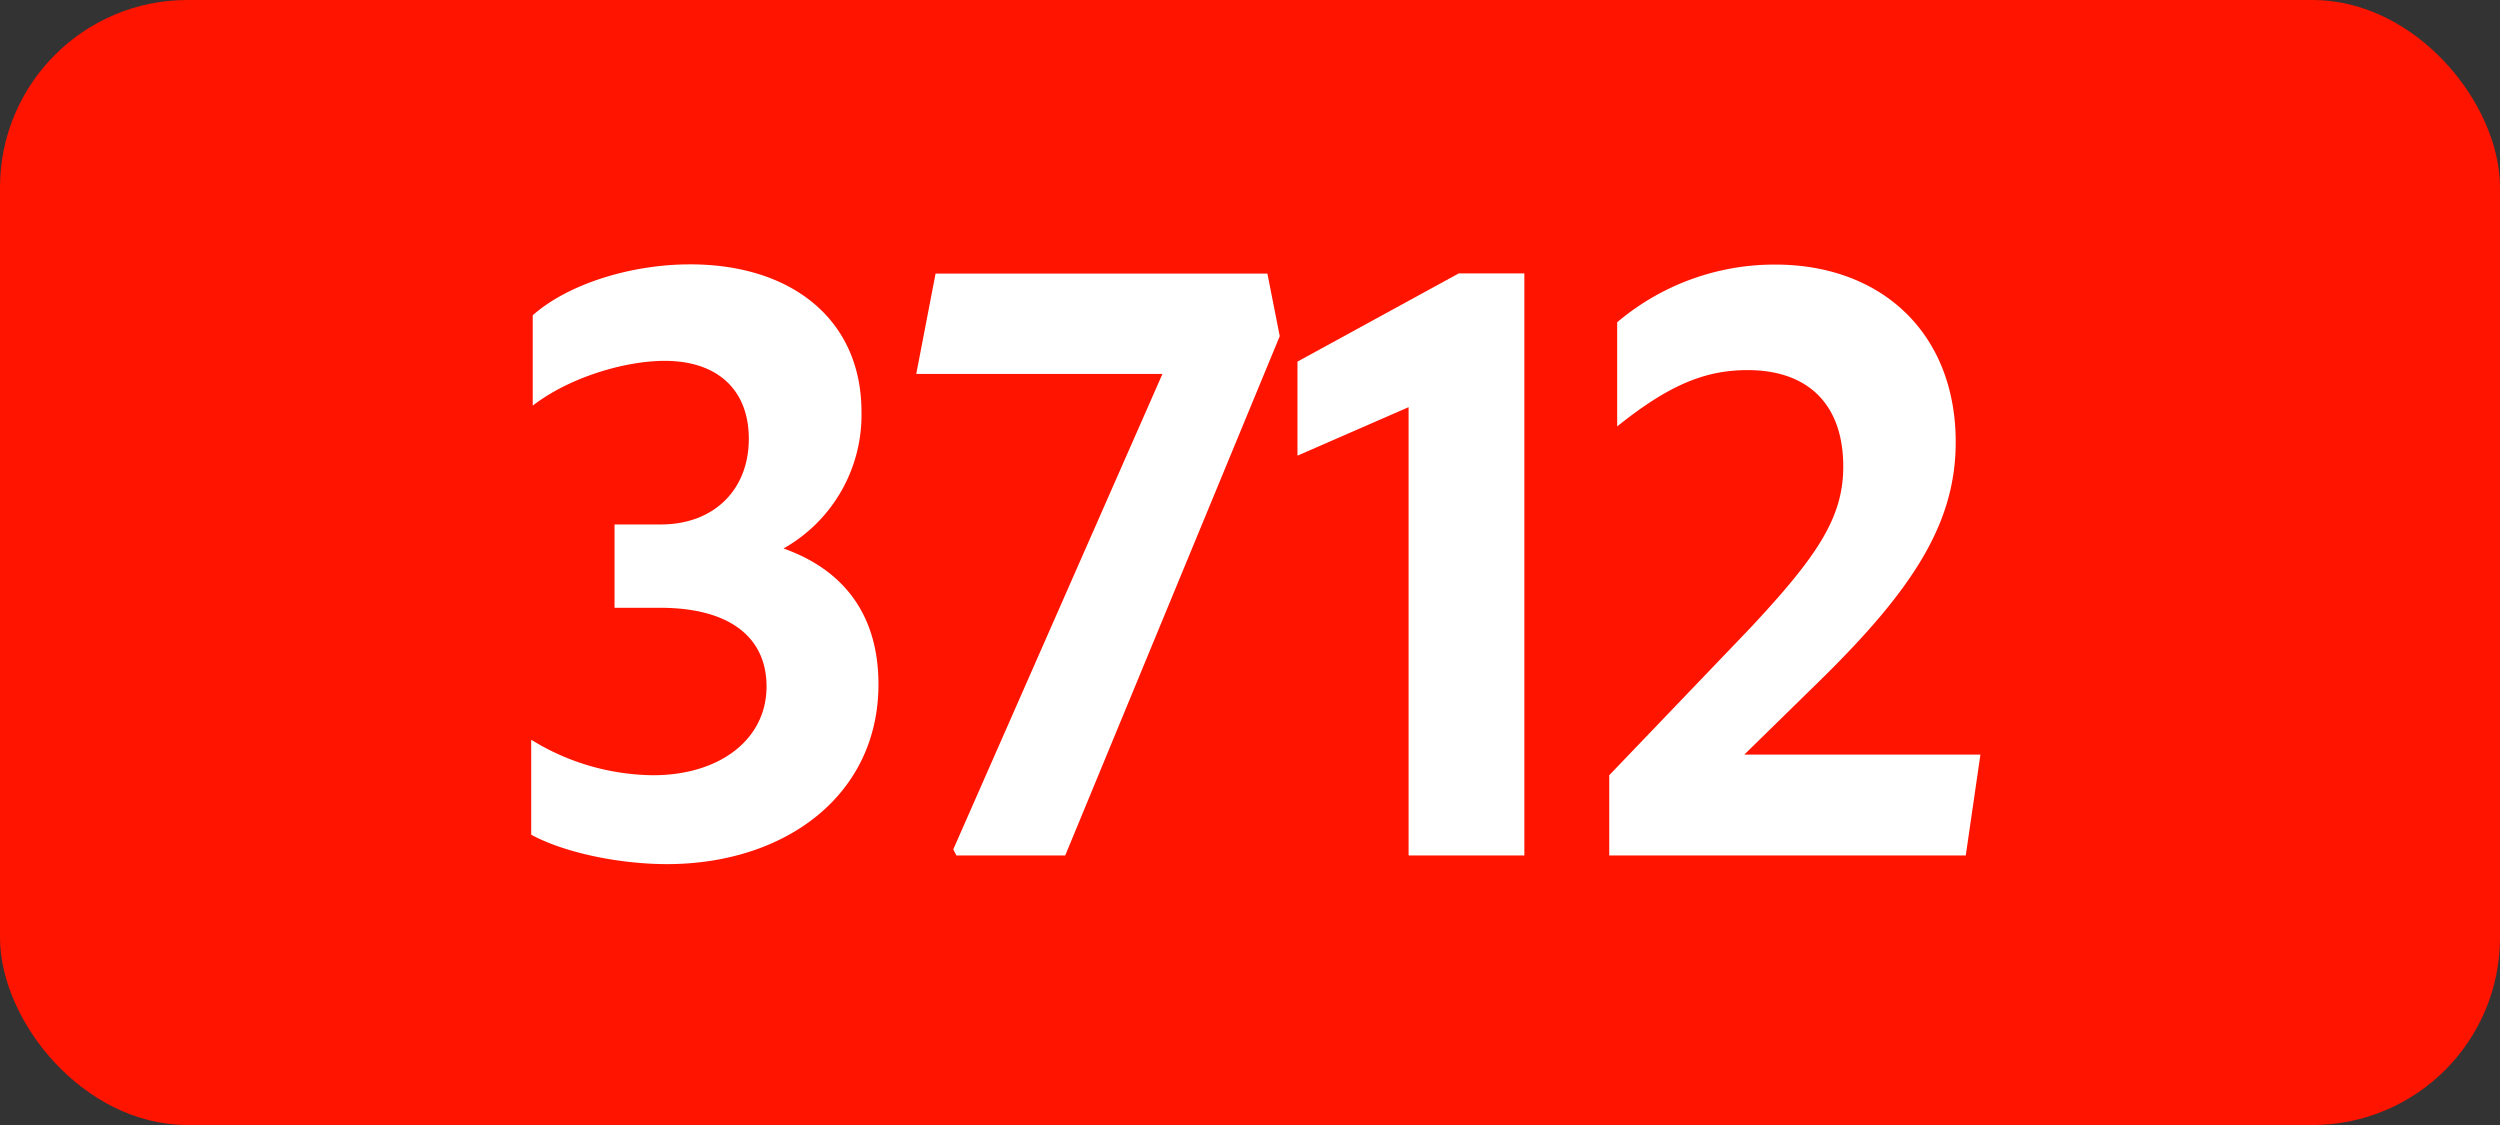
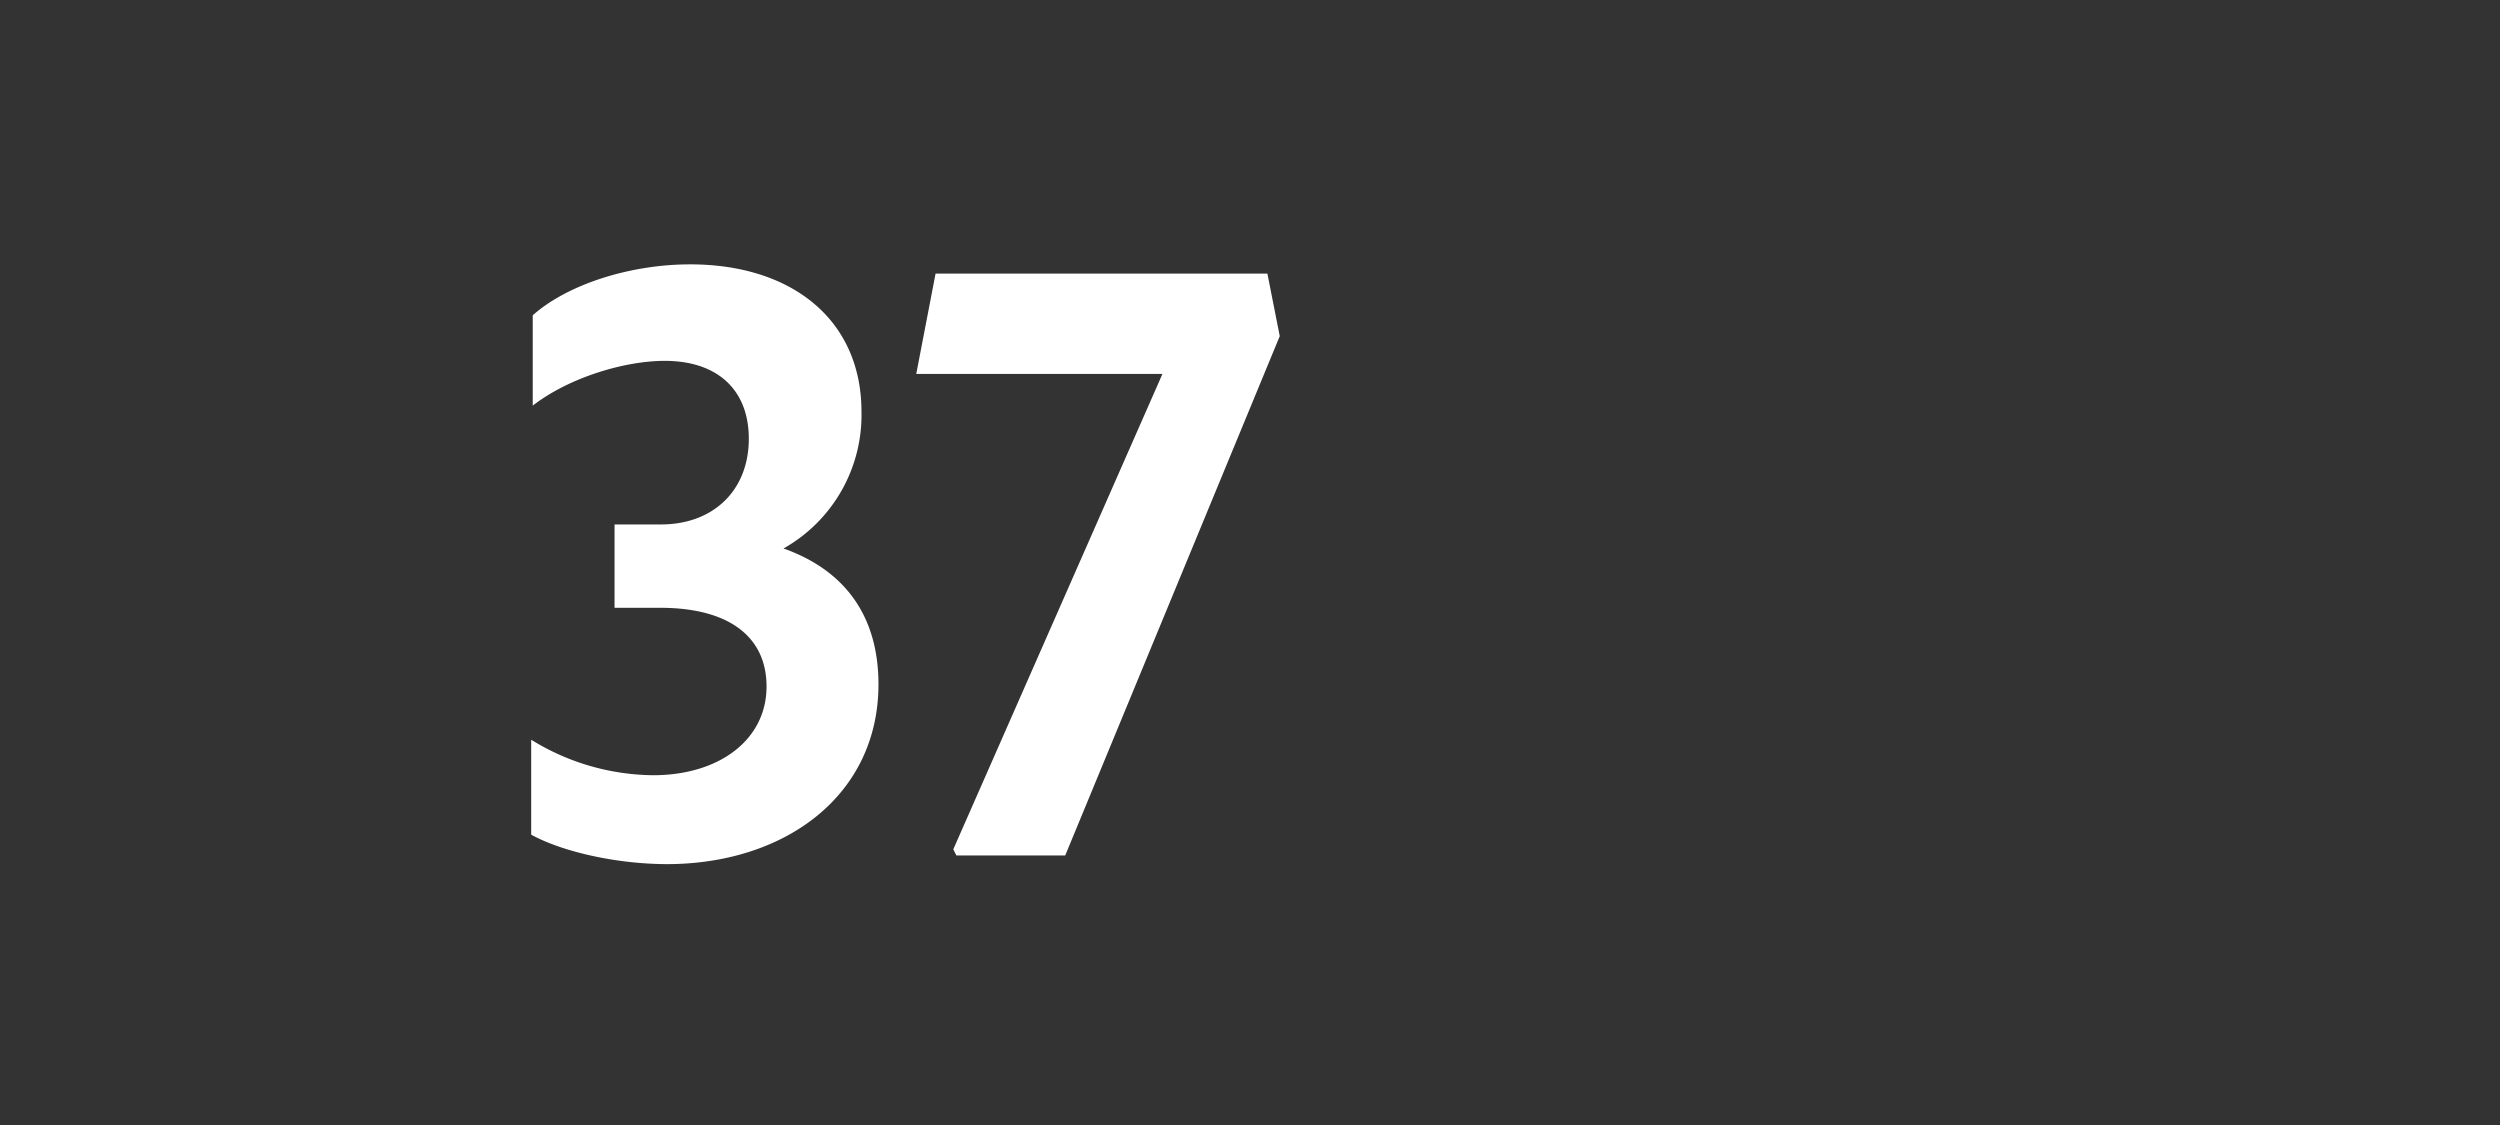
<svg xmlns="http://www.w3.org/2000/svg" viewBox="0 0 566.93 255.12">
  <rect x="0" y="0" width="566.93" height="255.12" fill="#333333" stroke="none" />
  <defs>
    <style>.cls-1{fill:#ff1400;}.cls-2{fill:#fff;}</style>
  </defs>
  <g id="Calque_2" data-name="Calque 2">
    <g id="indices_de_ligne" data-name="indices de ligne">
-       <rect class="cls-1" width="566.93" height="255.12" rx="42.52" />
      <path class="cls-2" d="M120.46,189.28V167.75a53.44,53.44,0,0,0,27.65,8.05c15,0,25.72-8.05,25.72-20.12,0-11.2-8.4-17.85-24.15-17.85H139.36v-18.9h10.5c12.07,0,19.95-7.88,19.95-19.43,0-11-7-17.67-19.08-17.67-8.92,0-21.52,3.67-29.92,10.15V71.5c7.87-7,22.05-11.55,35.7-11.55,23.1,0,38.85,12.6,38.85,33.43a34.75,34.75,0,0,1-17.68,31c13.83,4.9,21.53,15.23,21.53,30.8,0,25.2-21.18,40.78-48,40.78C139.71,195.93,127.46,193.13,120.46,189.28Z" transform="translate(0)" />
      <path class="cls-2" d="M216.88,194l-.7-1.4L263.61,84.8H207.78l4.38-22.75h75.25l2.8,14.18L241.56,194Z" transform="translate(0)" />
-       <path class="cls-2" d="M319.43,194V92.33l-25.2,11V82l36.57-20h14.88V194Z" transform="translate(0)" />
-       <path class="cls-2" d="M364.93,175.8l31.85-33.25C412.18,126.1,418,117.35,418,105.8c0-14.17-8.05-21.87-21.7-21.87-9.8,0-18,3.5-29.57,12.77V73.08A55.2,55.2,0,0,1,402.55,60c24.33,0,40.95,15.75,40.95,40.25,0,18.38-9.62,33.43-31.32,54.6l-16.63,16.28H449.1L445.78,194H364.93Z" transform="translate(0)" />
    </g>
  </g>
</svg>